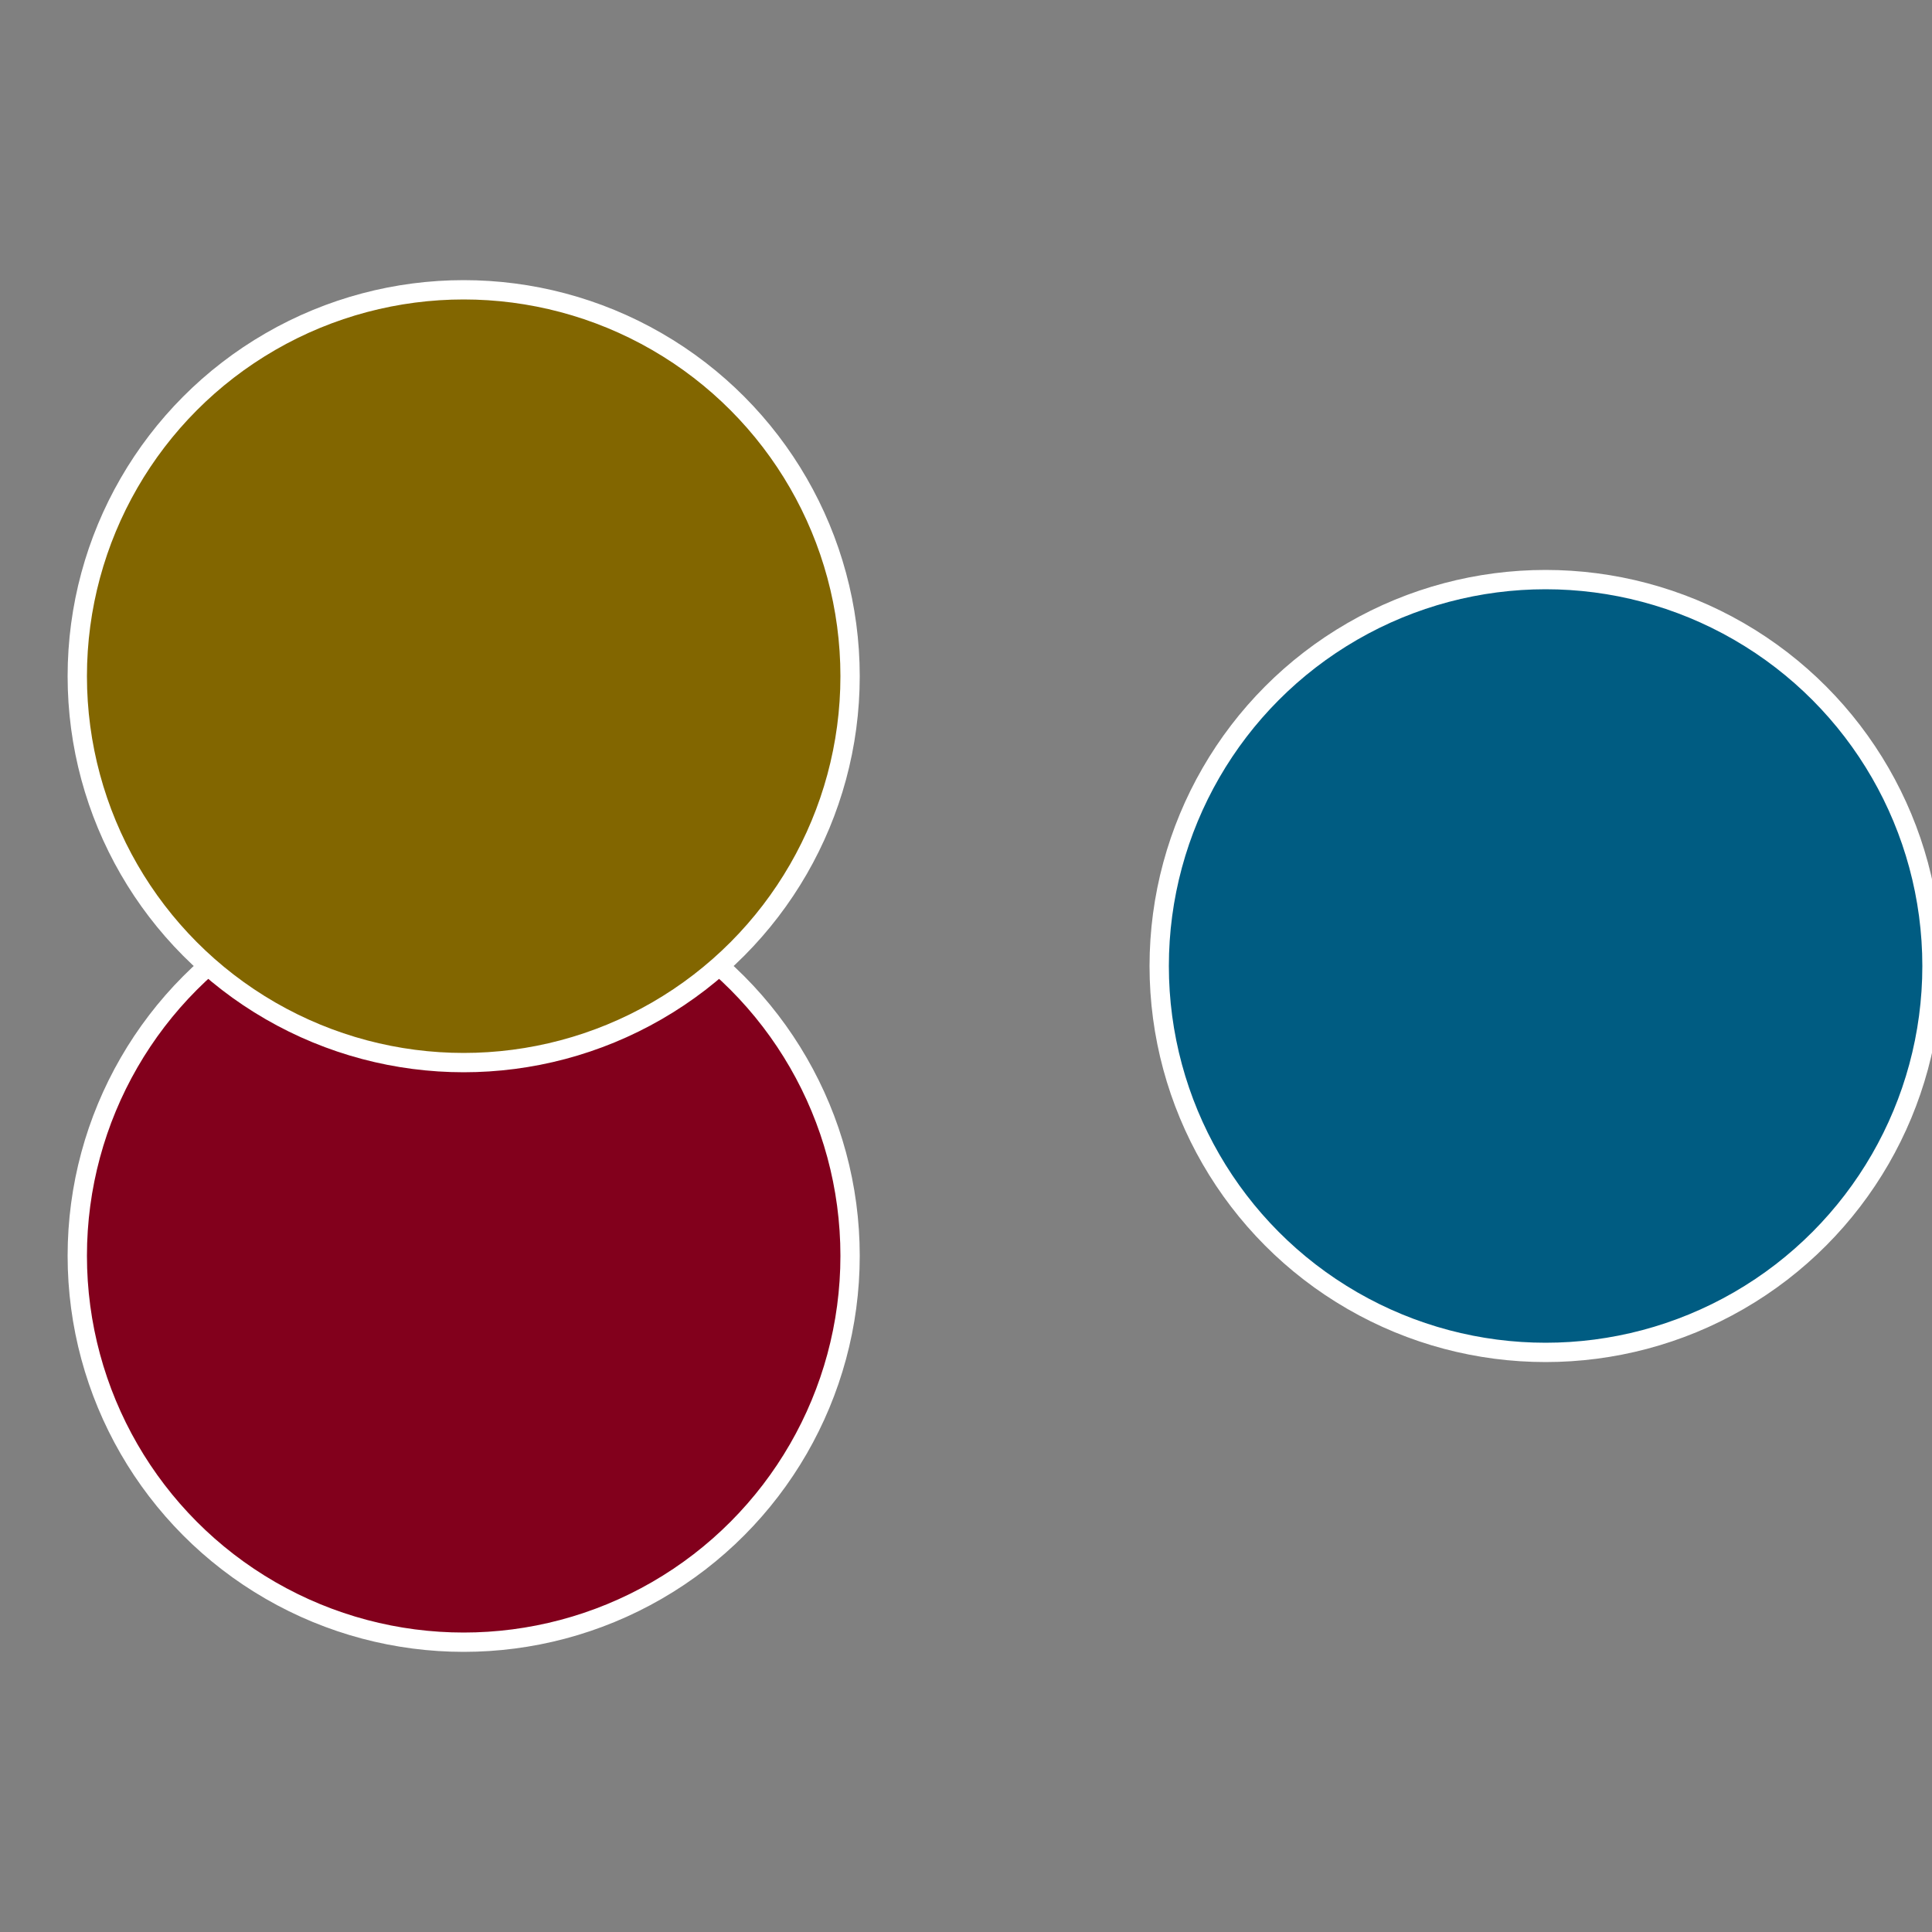
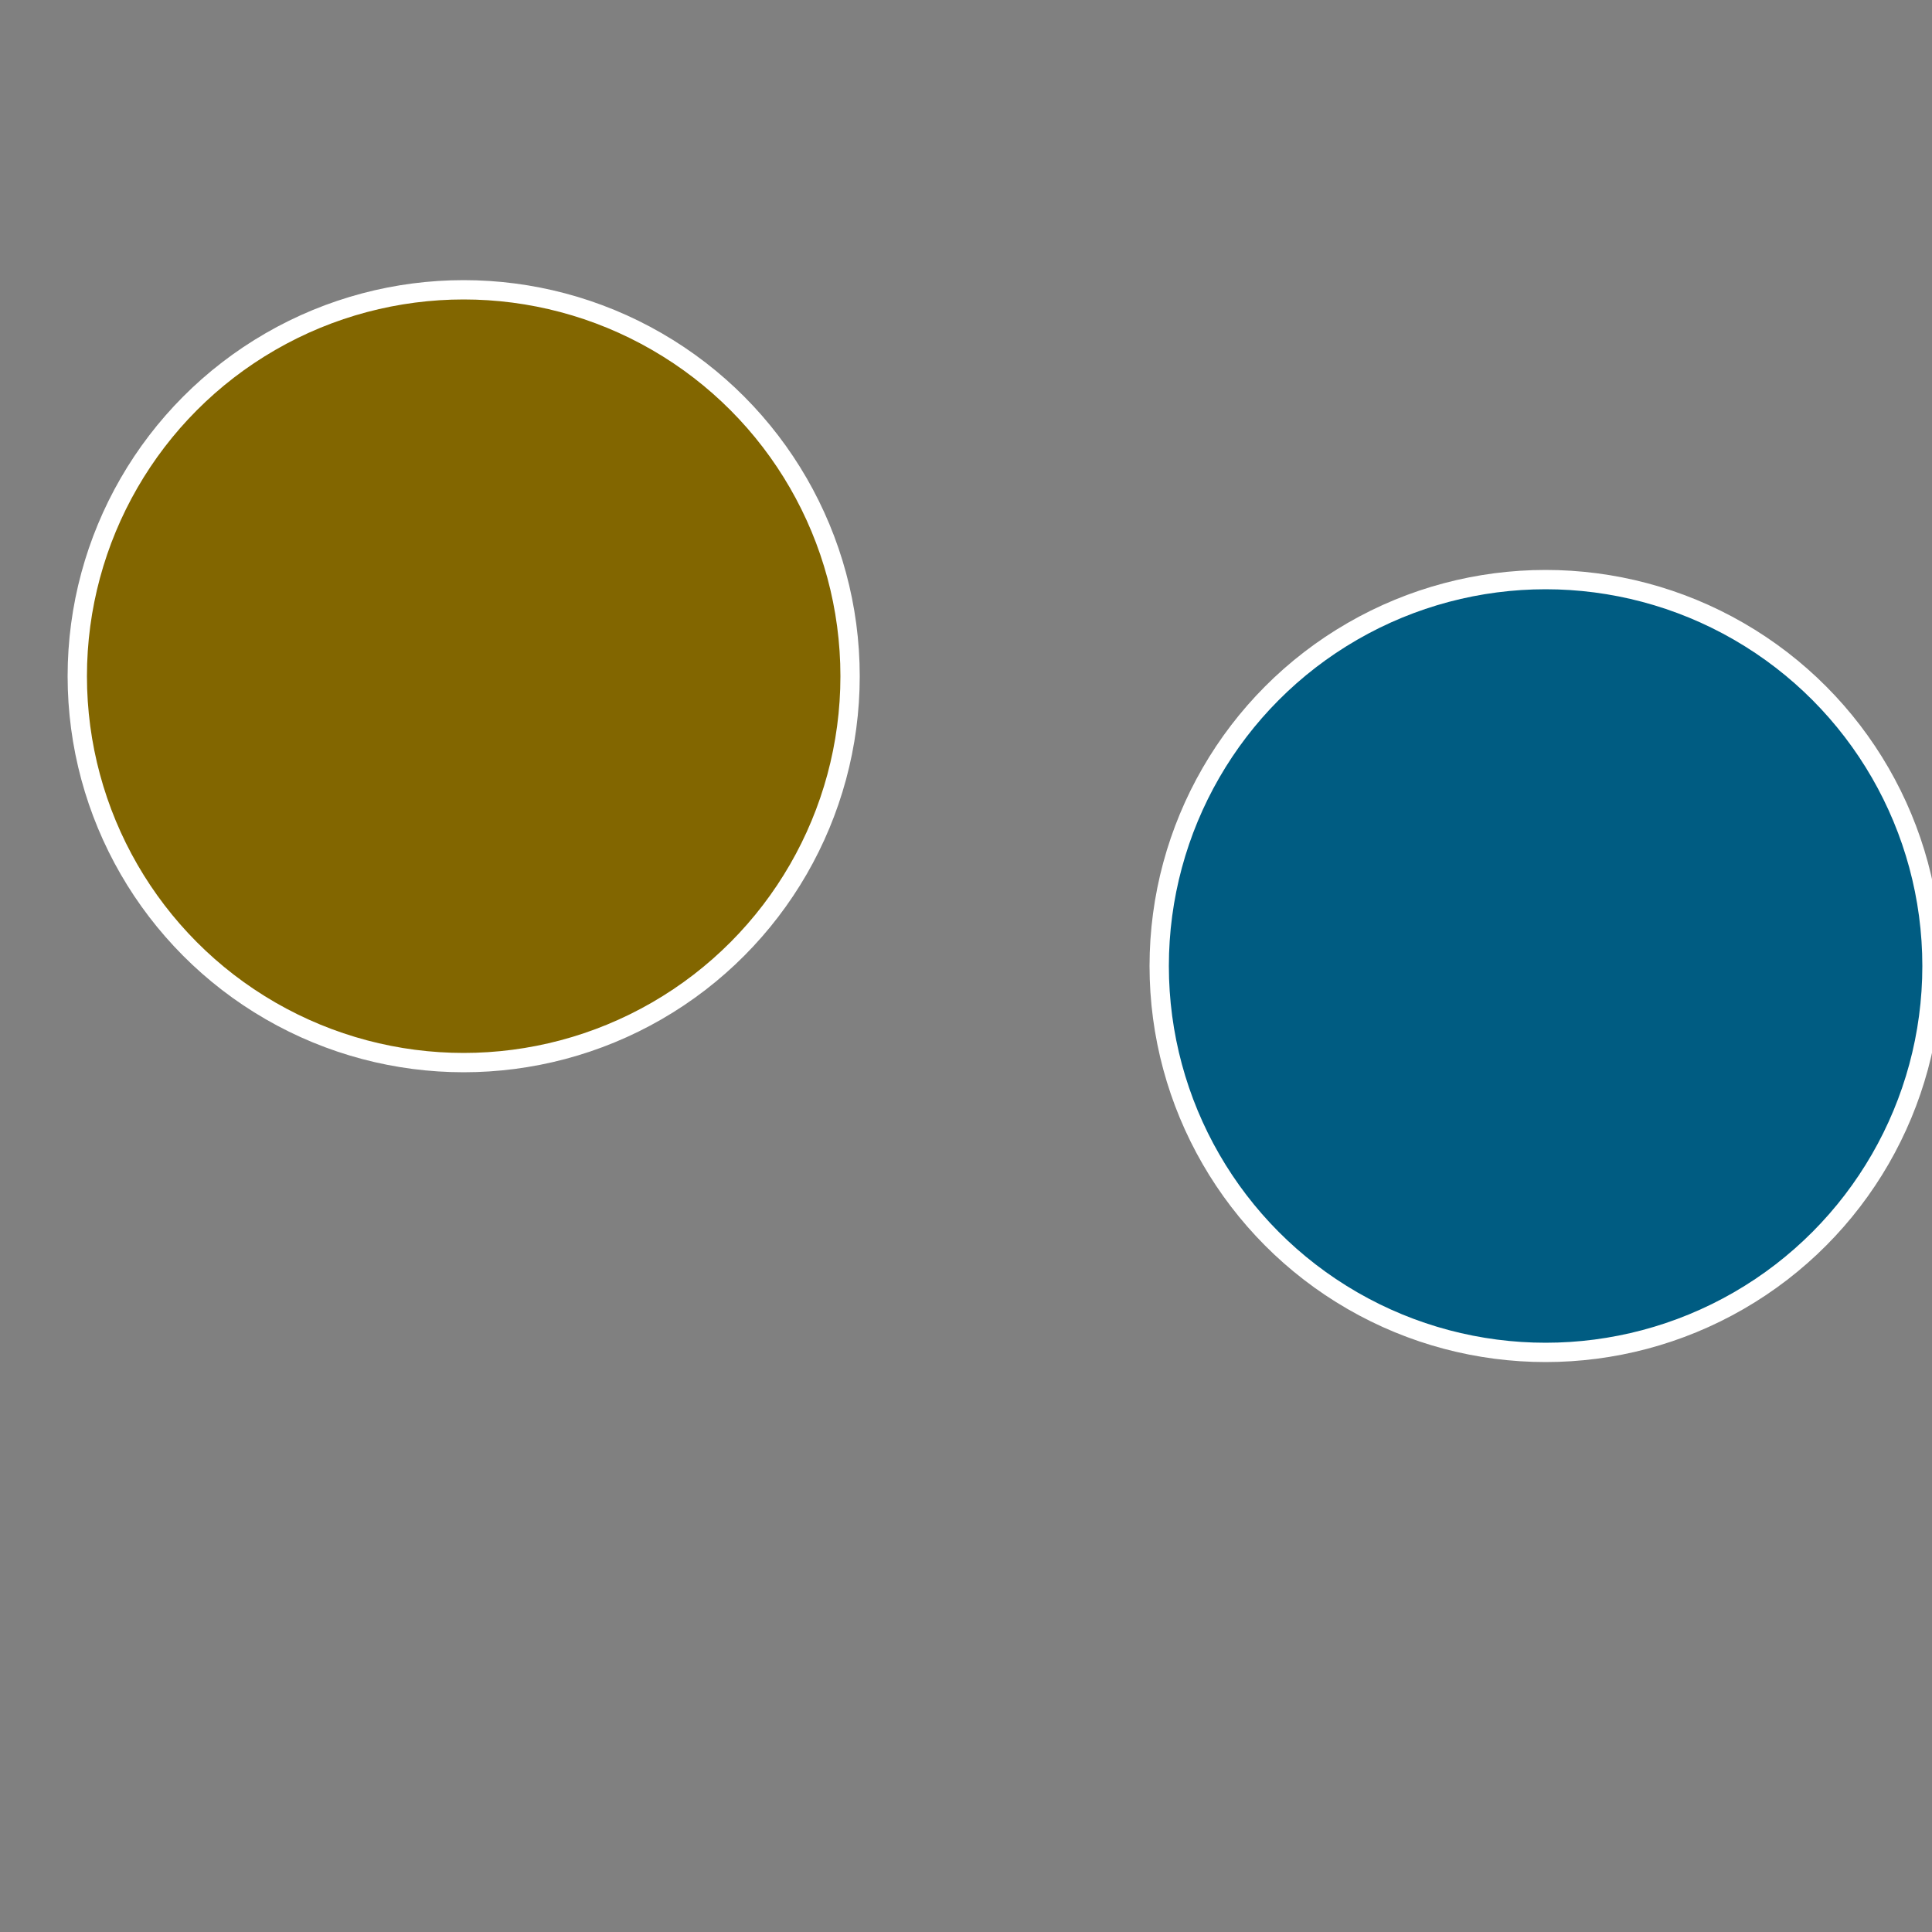
<svg xmlns="http://www.w3.org/2000/svg" width="500" height="500" viewBox="-1 -1 2 2">
  <rect x="-1" y="-1" width="2" height="2" fill="#808080" stroke="none" />
  <circle cx="0.6" cy="0" r="0.4" fill="#005c82" stroke="#fff" stroke-width="1%" />
-   <circle cx="-0.52" cy="0.3" r="0.4" fill="#82001c" stroke="#fff" stroke-width="1%" />
  <circle cx="-0.52" cy="-0.3" r="0.4" fill="#826600" stroke="#fff" stroke-width="1%" />
</svg>